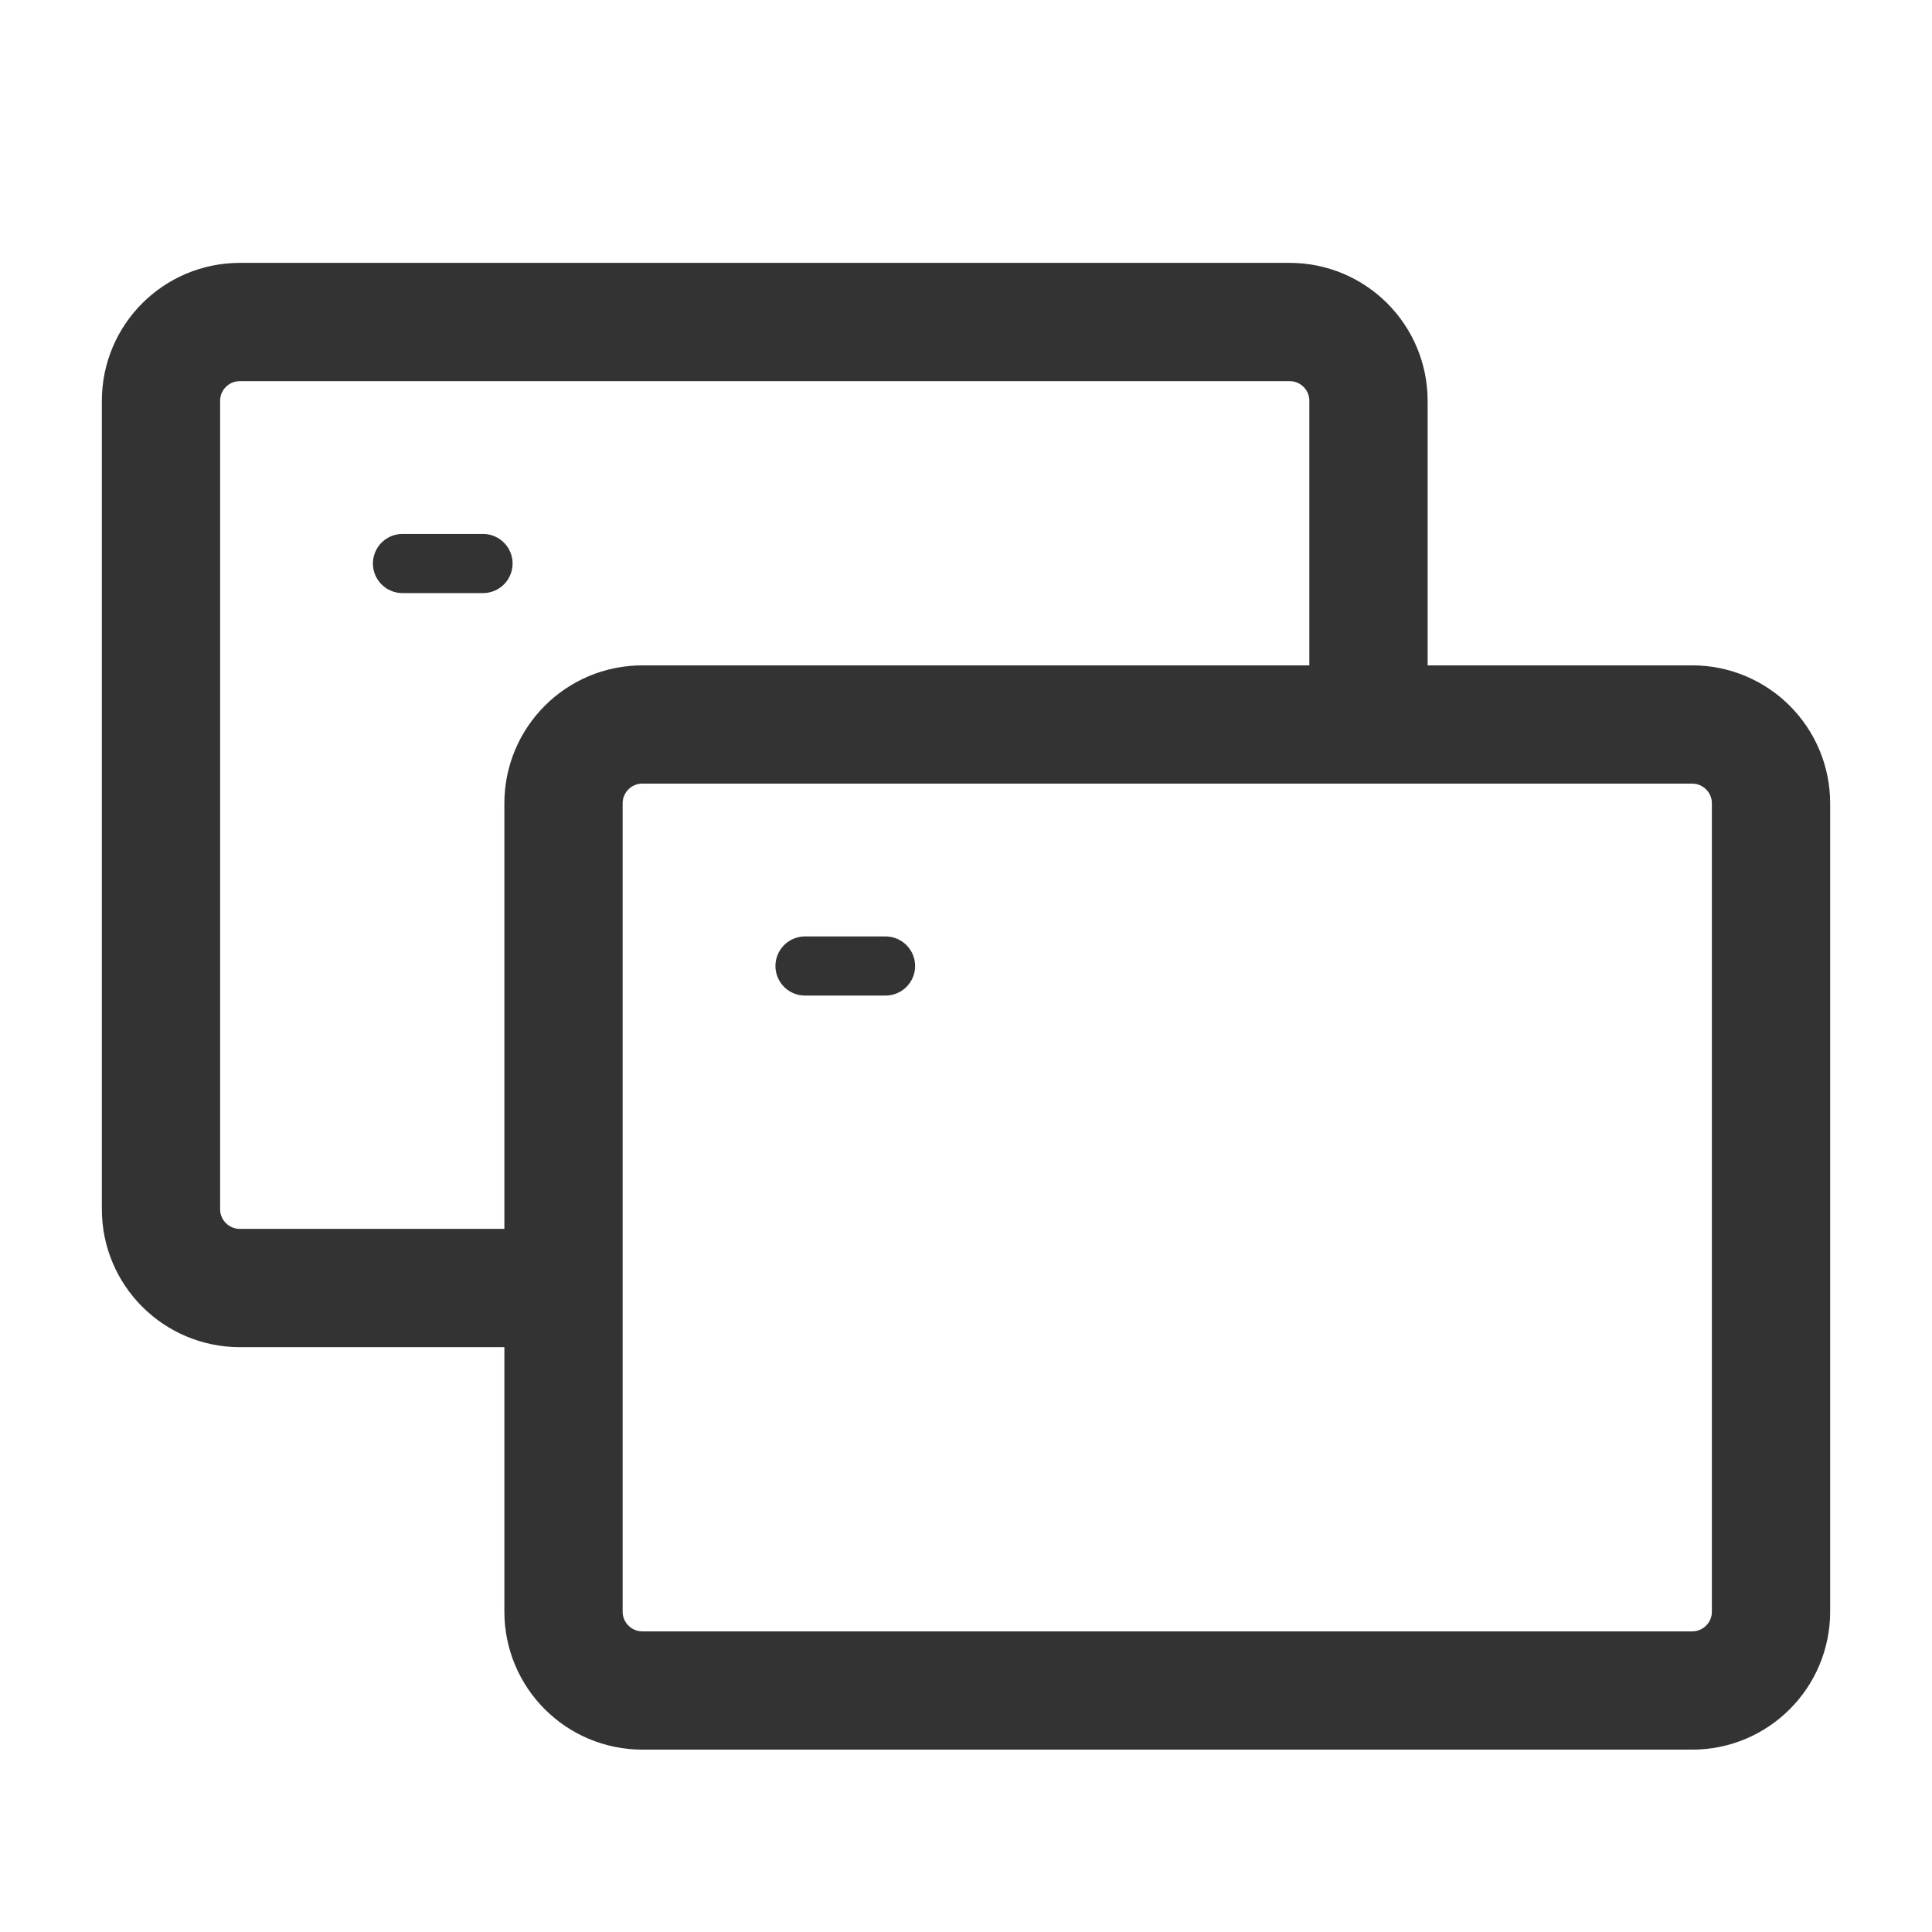
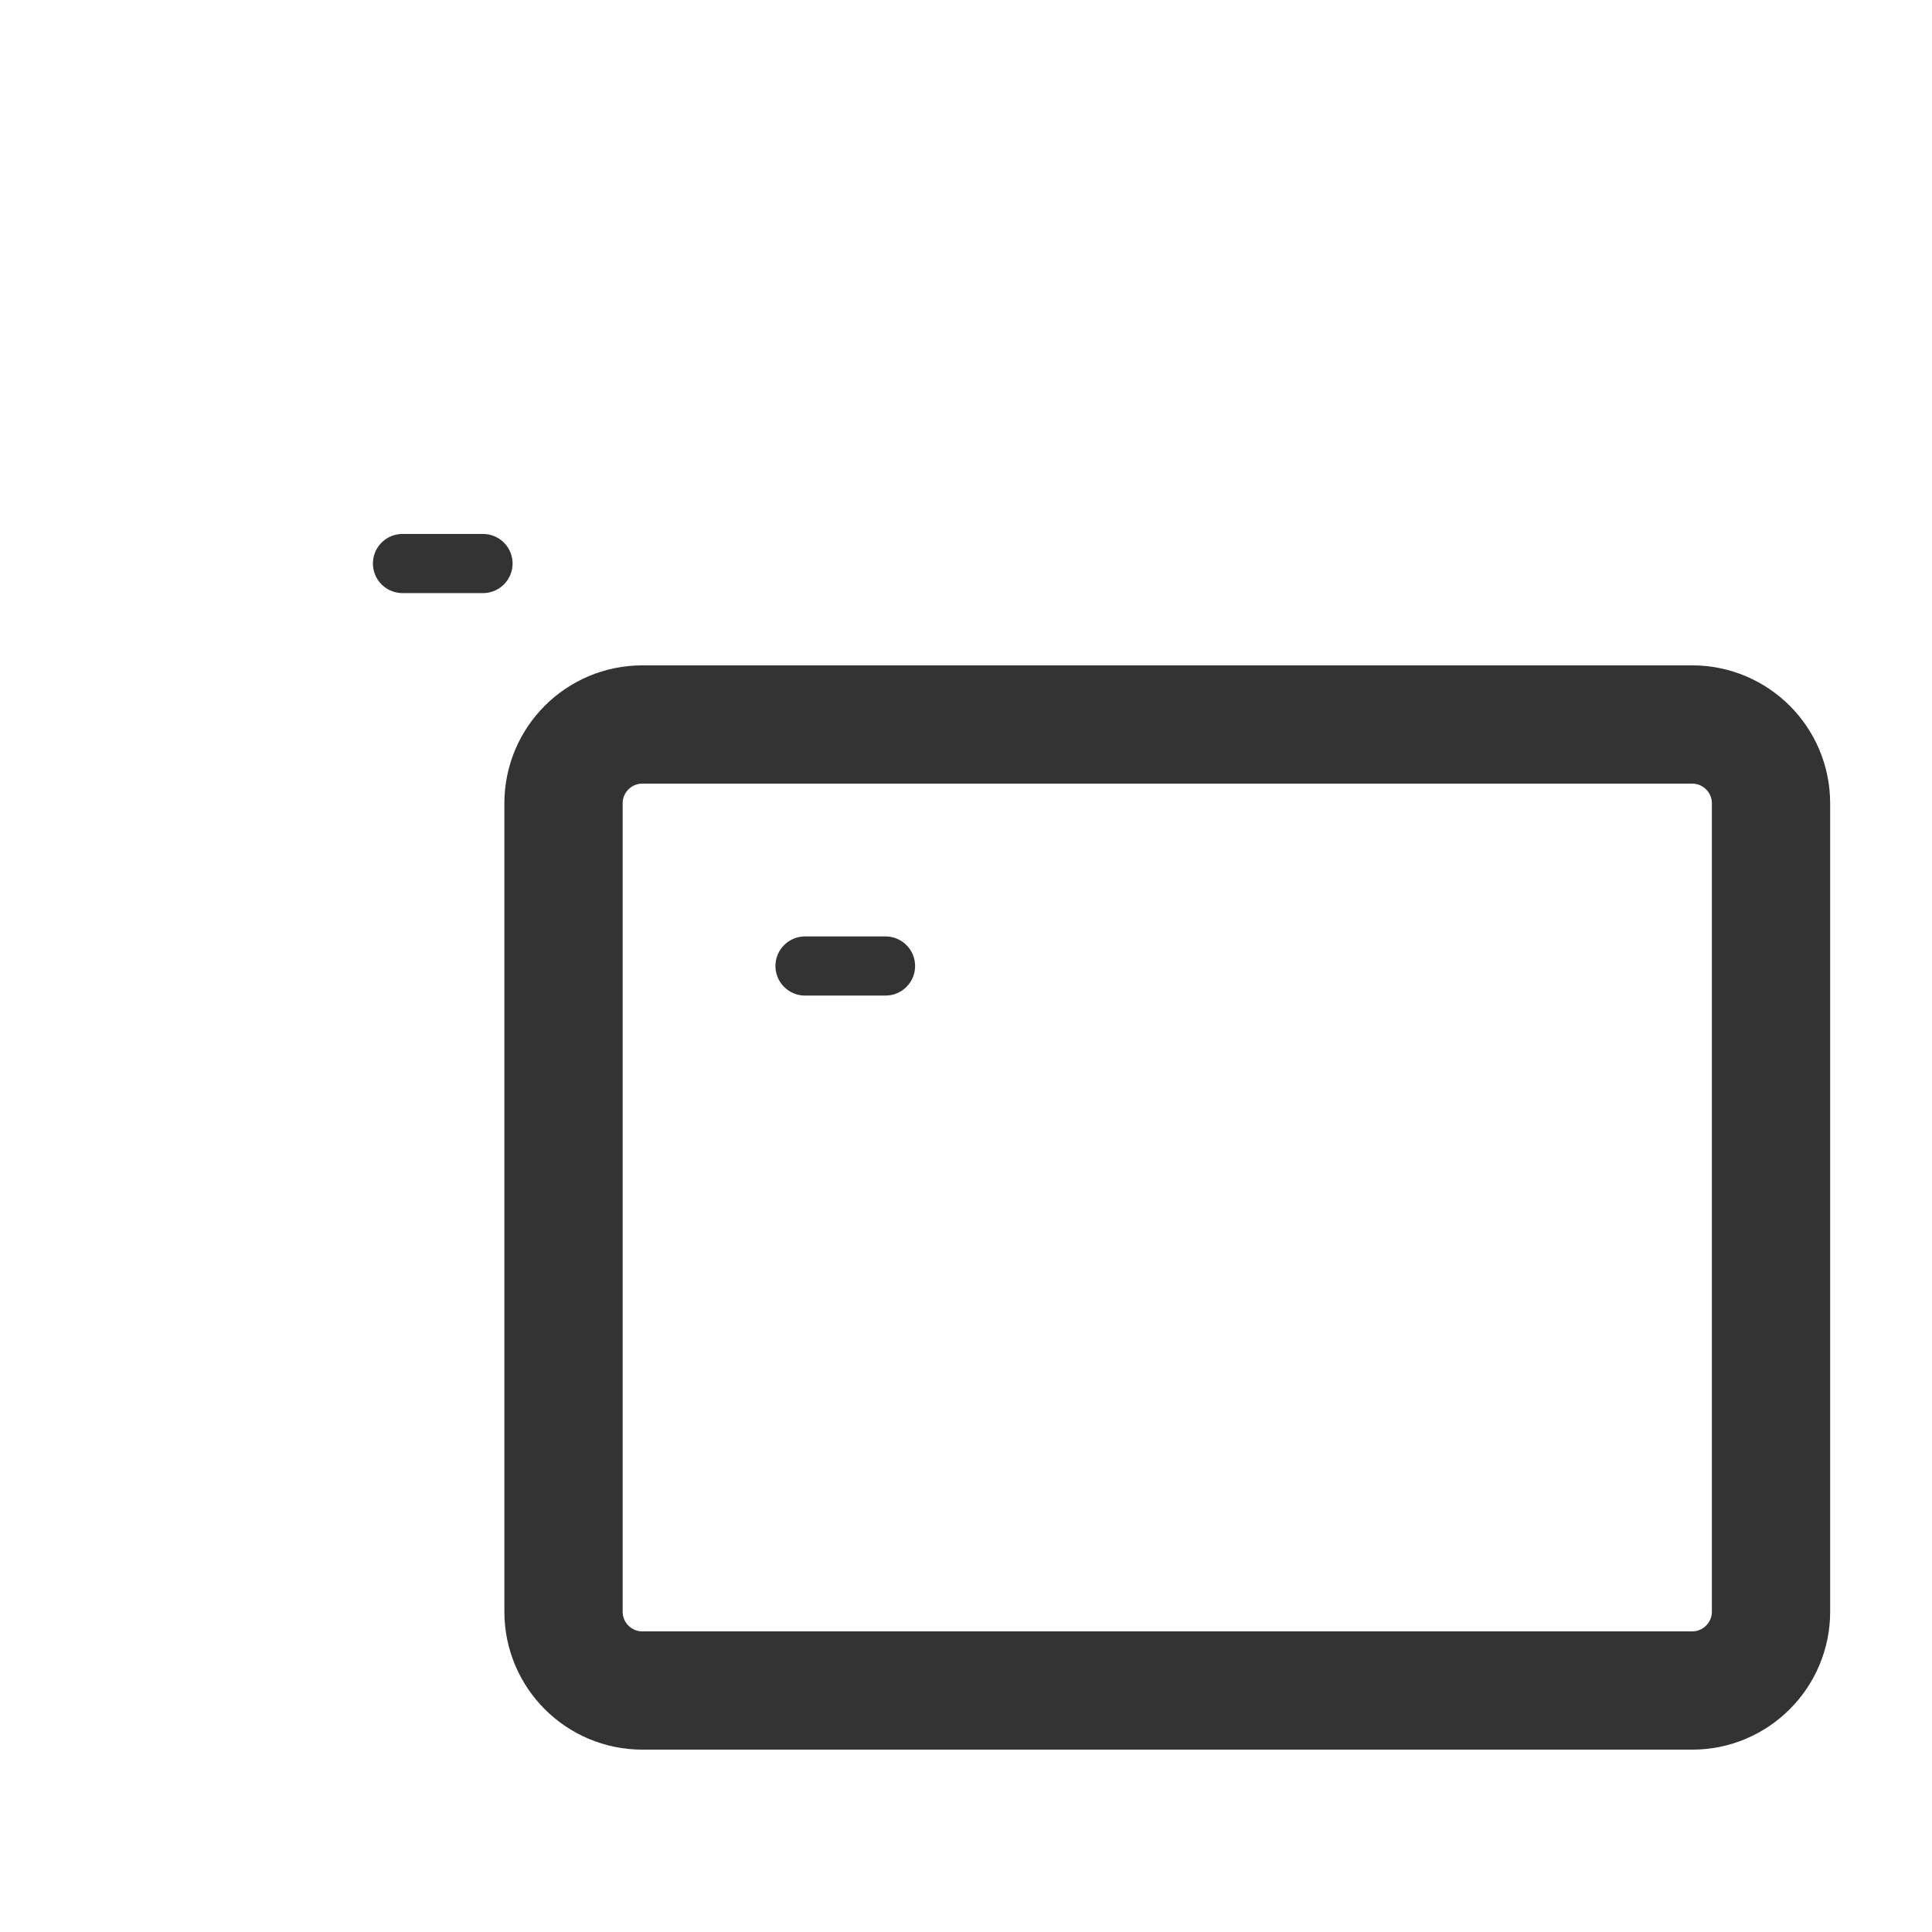
<svg xmlns="http://www.w3.org/2000/svg" width="49" height="49" viewBox="0 0 49 49" fill="none">
  <path d="M14.292 40.875V20.375C14.292 19.27 15.187 18.375 16.292 18.375H42.917C44.022 18.375 44.917 19.27 44.917 20.375V40.875C44.917 41.98 44.022 42.875 42.917 42.875H16.292C15.187 42.875 14.292 41.98 14.292 40.875Z" stroke="#333333" stroke-width="3" />
-   <path d="M13.271 32.667H6.083C4.978 32.667 4.083 31.772 4.083 30.667V10.167C4.083 9.062 4.978 8.167 6.083 8.167H32.708C33.813 8.167 34.708 9.062 34.708 10.167V18.375" stroke="#333333" stroke-width="3" />
  <path d="M20.417 24.5H22.459" stroke="#333333" stroke-width="1.5" stroke-linecap="round" stroke-linejoin="round" />
  <path d="M10.208 14.292H12.25" stroke="#333333" stroke-width="1.5" stroke-linecap="round" stroke-linejoin="round" />
</svg>